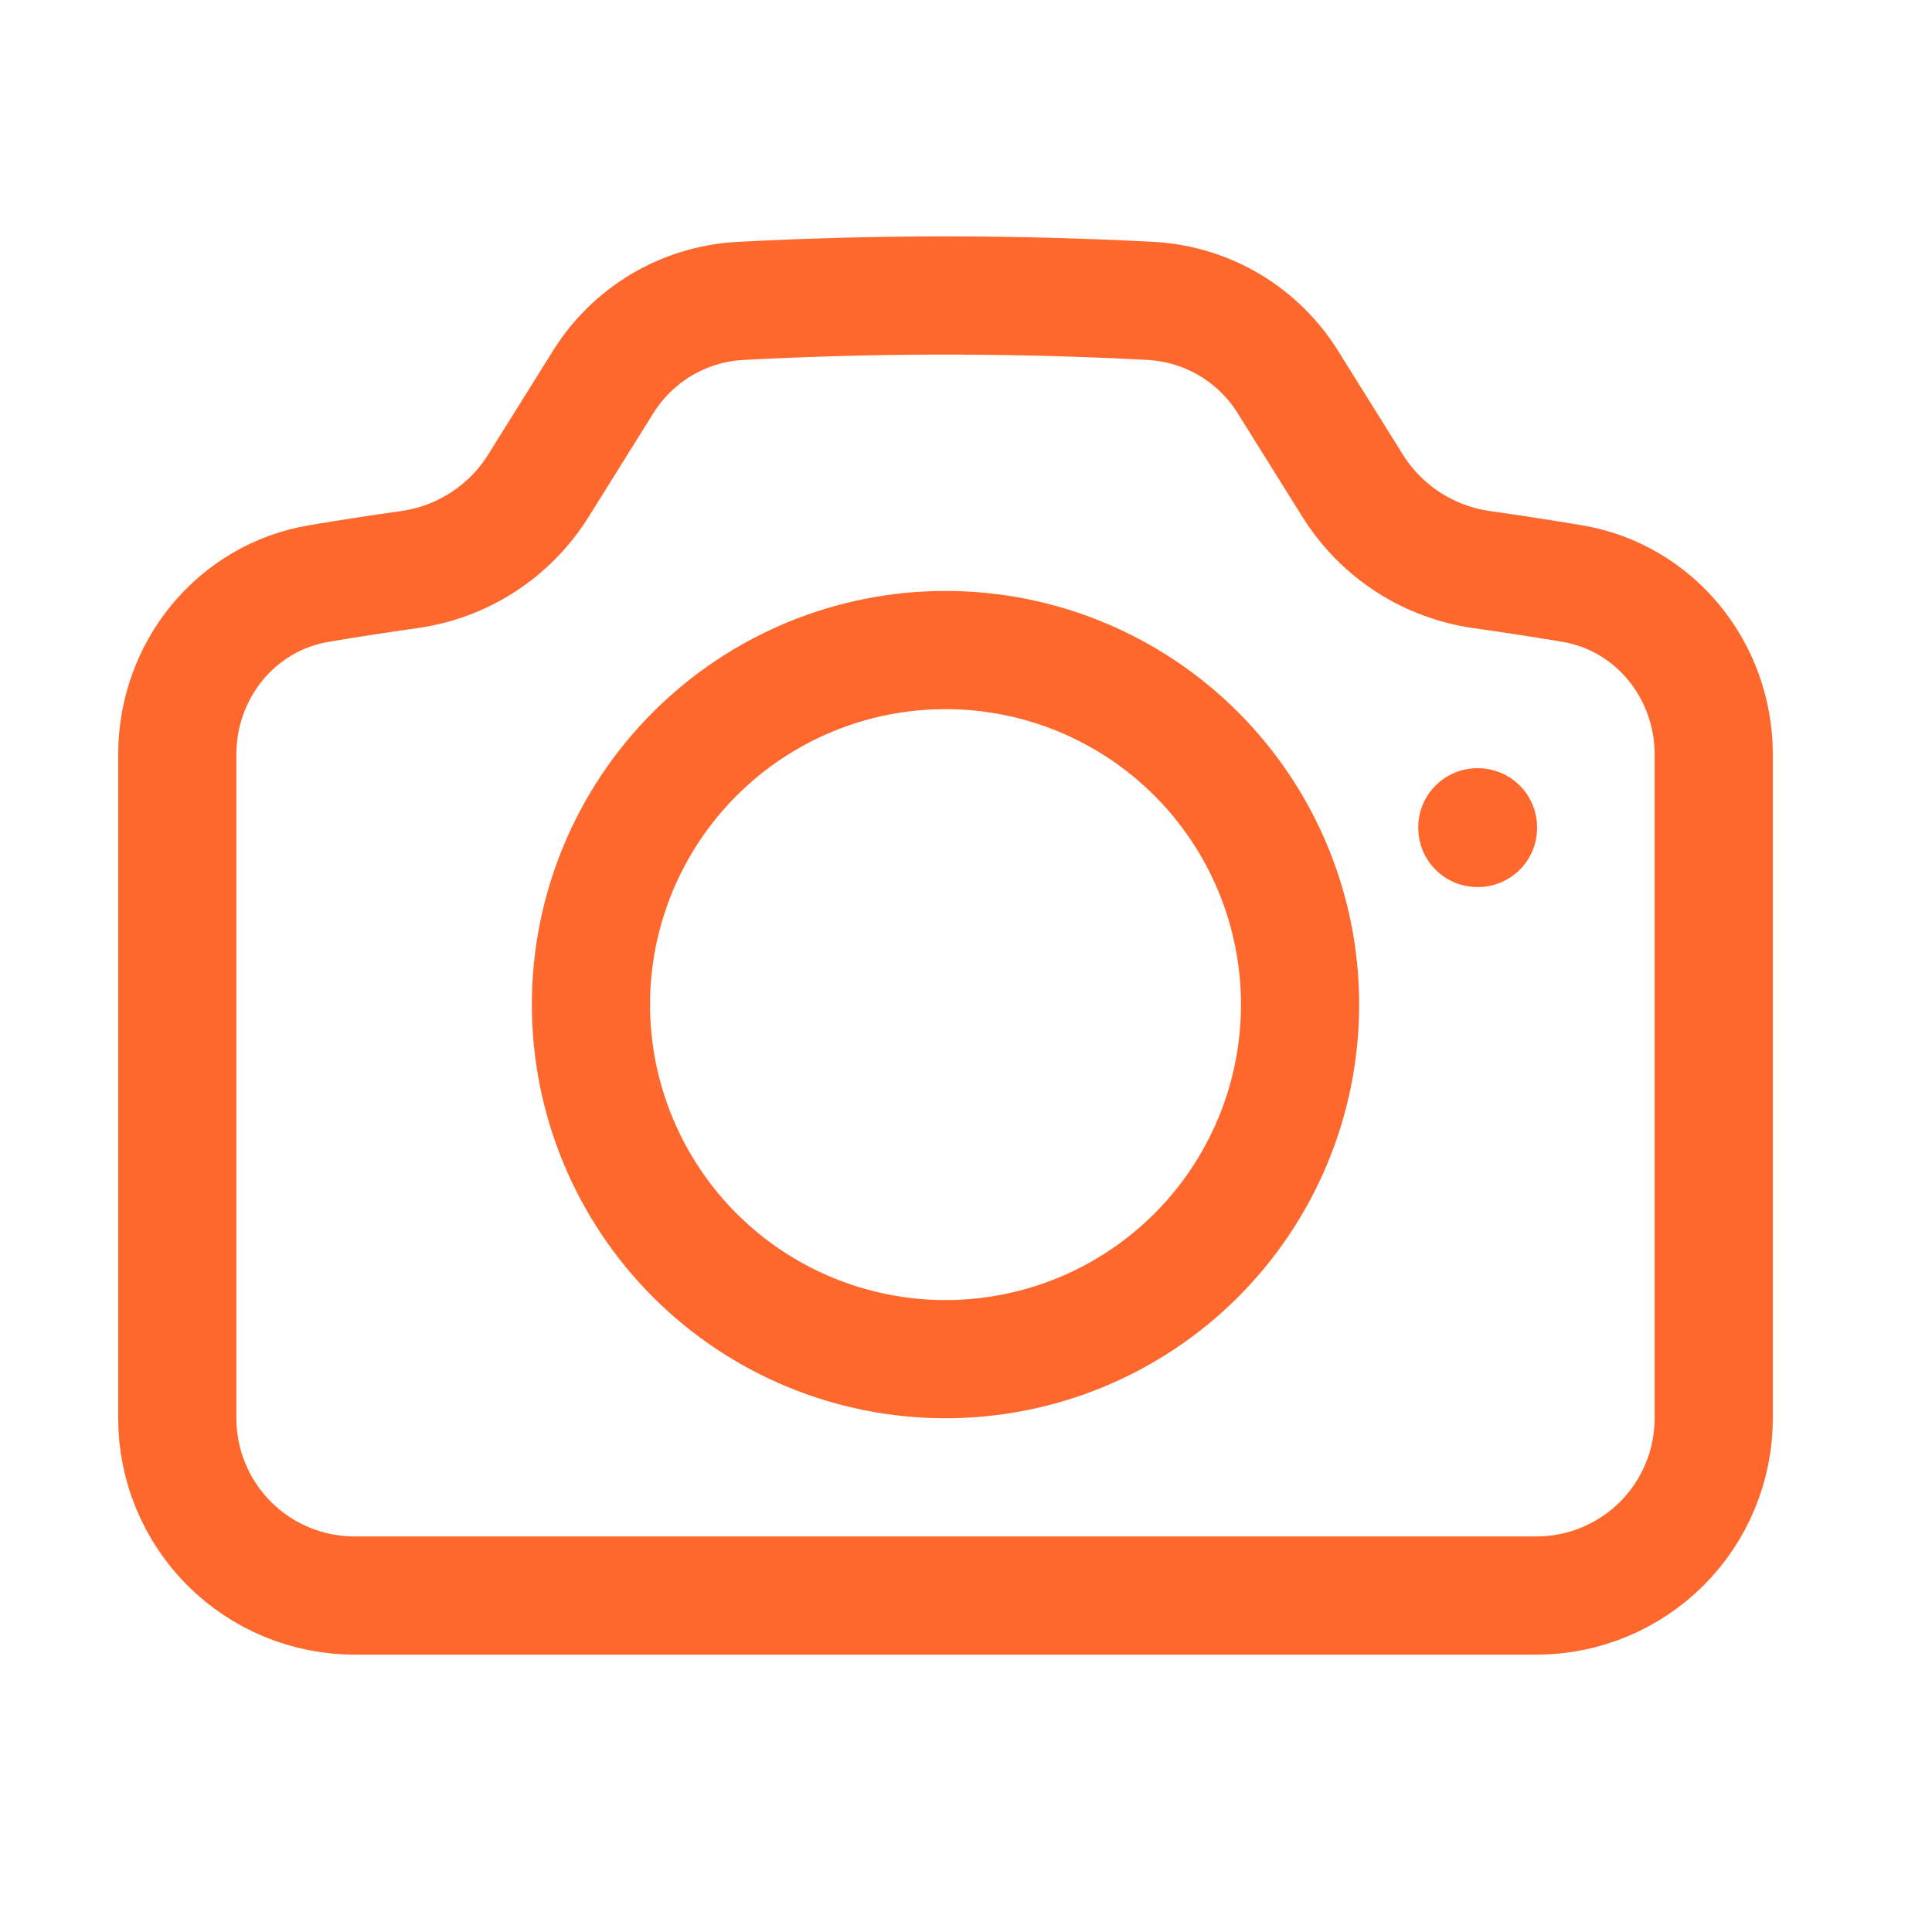
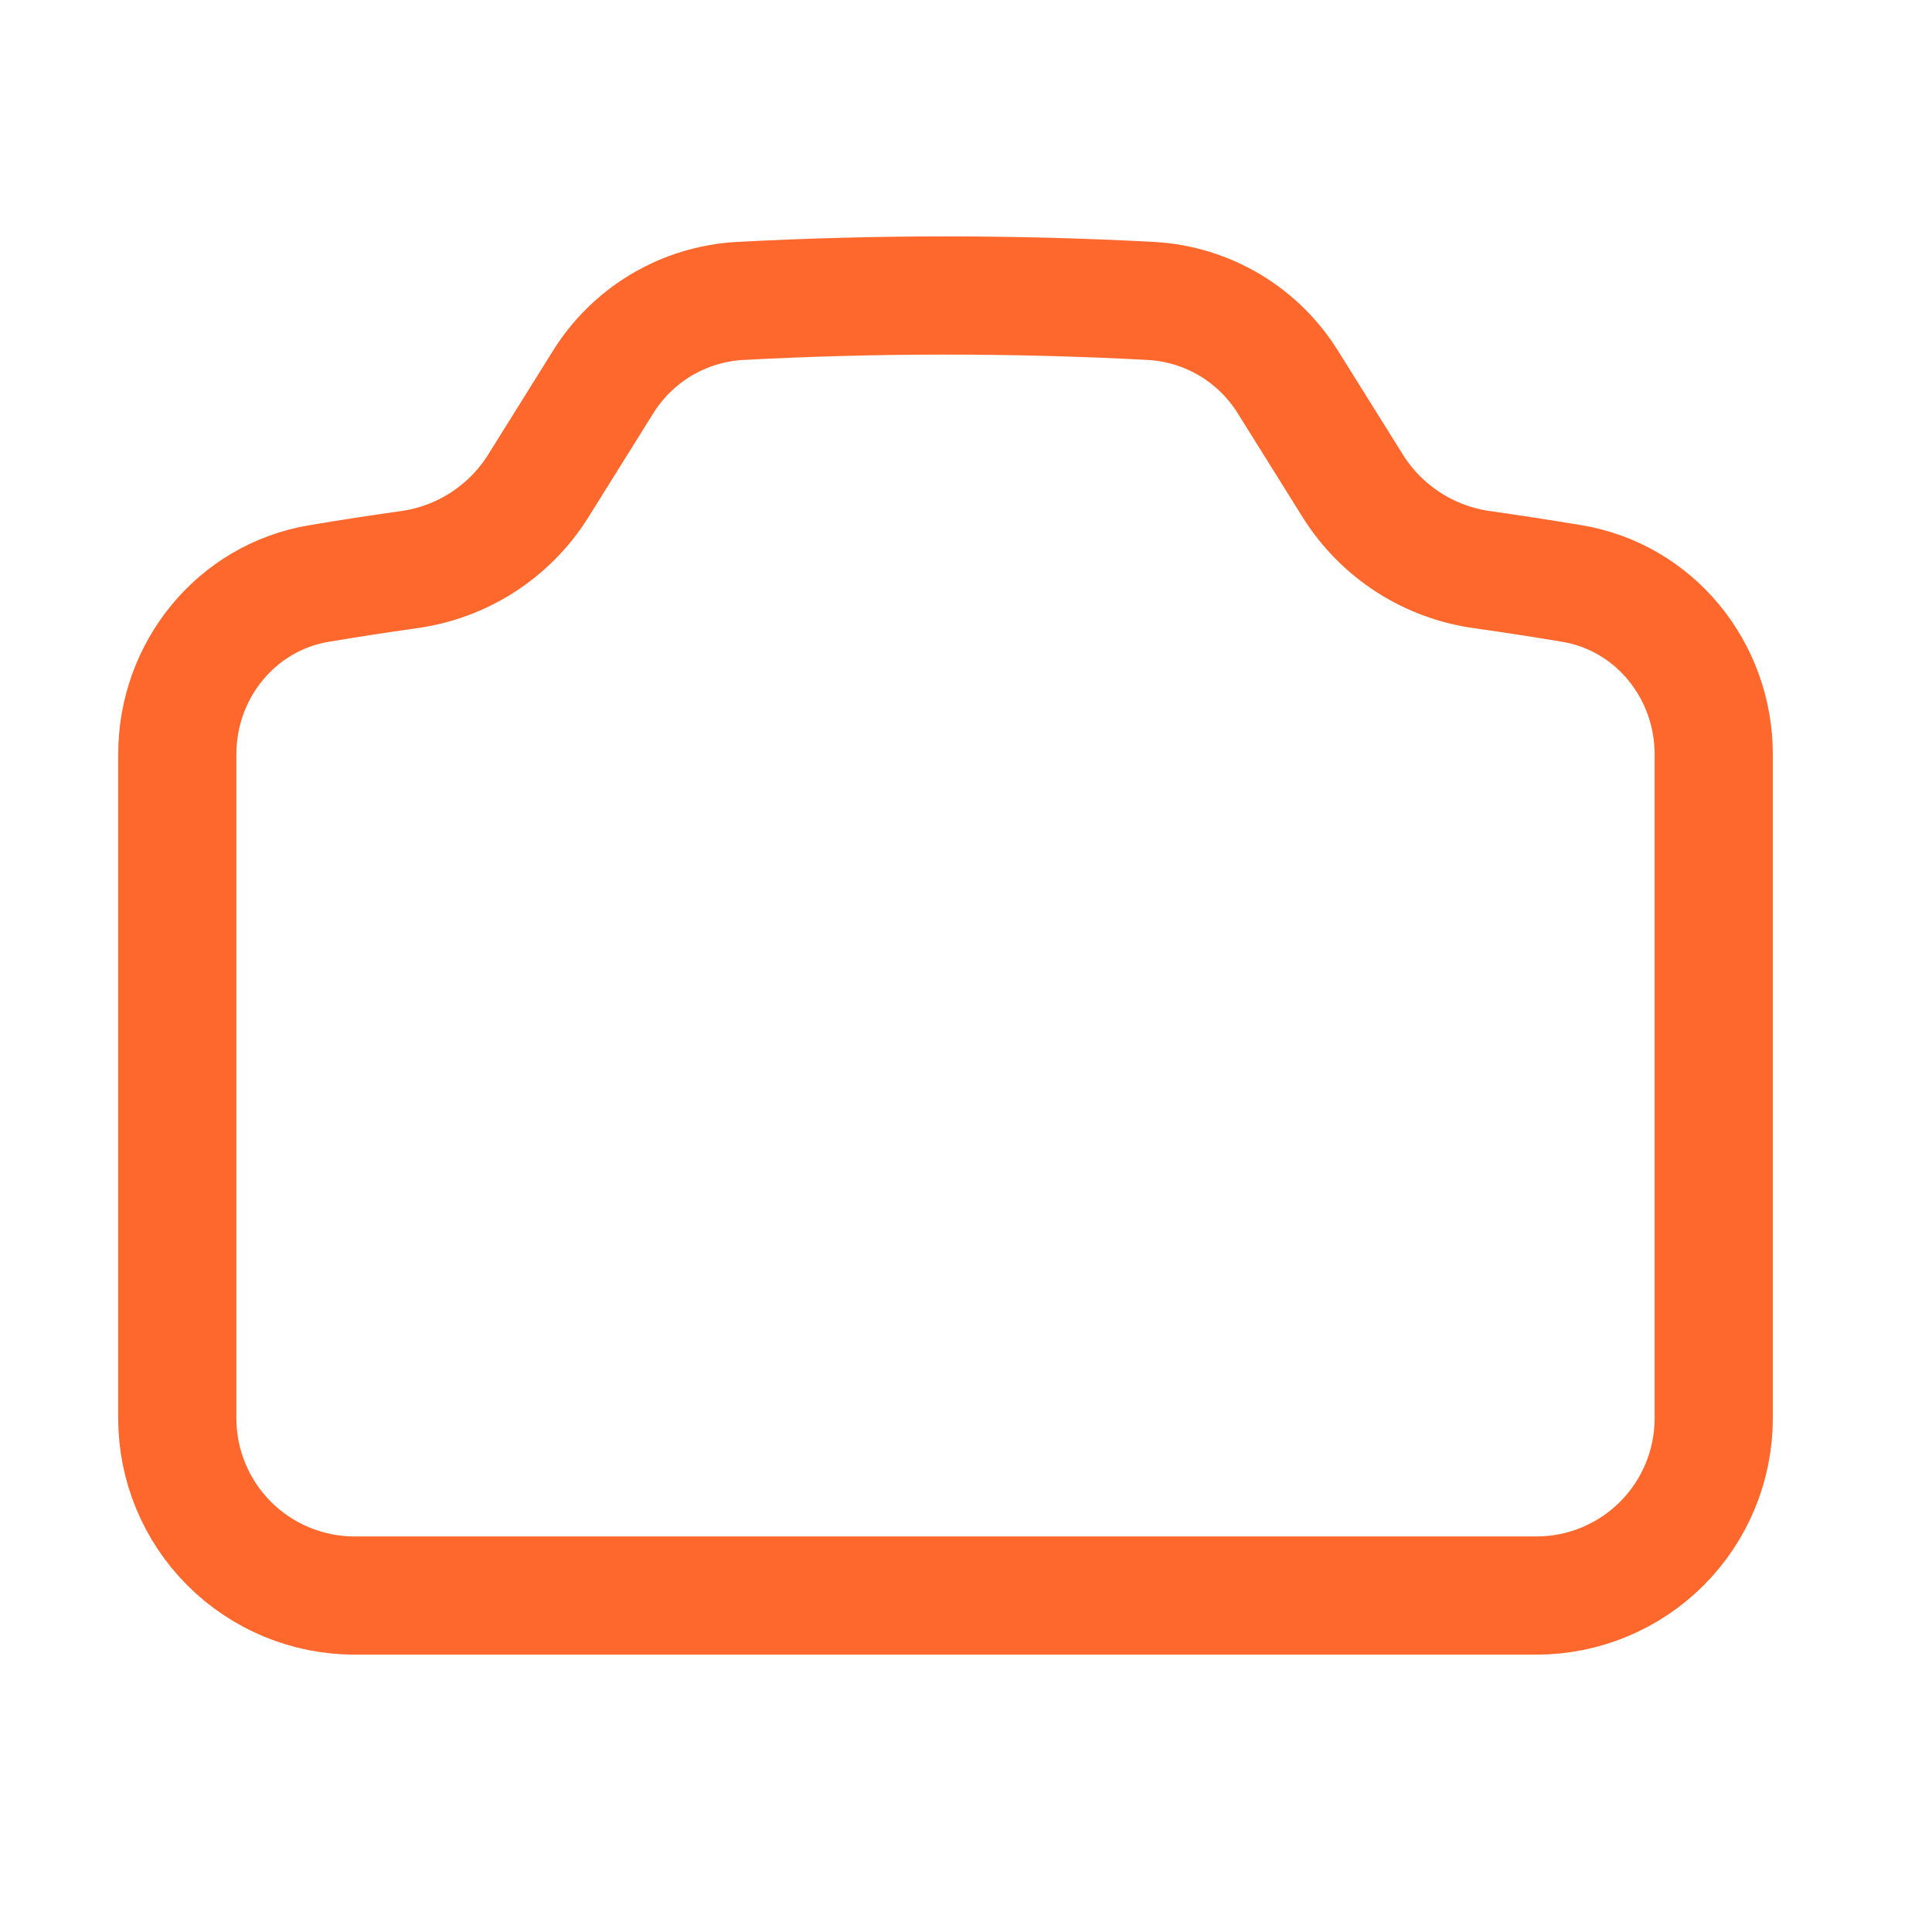
<svg xmlns="http://www.w3.org/2000/svg" width="46" height="46" viewBox="0 0 46 46" fill="none">
  <path d="M12.807 11.584C12.47 12.119 12.019 12.573 11.487 12.915C10.956 13.257 10.355 13.478 9.729 13.564C9.016 13.664 8.307 13.773 7.602 13.892C5.626 14.22 4.221 15.959 4.221 17.961V33.768C4.221 34.888 4.666 35.961 5.457 36.753C6.249 37.544 7.322 37.989 8.442 37.989H36.582C37.702 37.989 38.775 37.544 39.567 36.753C40.358 35.961 40.803 34.888 40.803 33.768V17.961C40.803 15.959 39.396 14.22 37.422 13.892C36.715 13.774 36.005 13.665 35.295 13.564C34.669 13.478 34.069 13.256 33.538 12.915C33.006 12.573 32.556 12.119 32.218 11.584L30.676 9.116C30.33 8.553 29.854 8.082 29.287 7.742C28.72 7.403 28.079 7.205 27.42 7.166C24.15 6.992 20.874 6.992 17.604 7.166C16.945 7.205 16.304 7.403 15.737 7.742C15.171 8.082 14.694 8.553 14.348 9.116L12.807 11.584Z" stroke="#FF682D" stroke-width="2.814" stroke-linecap="round" stroke-linejoin="round" />
-   <path d="M30.954 23.919C30.954 26.158 30.065 28.305 28.482 29.889C26.898 31.472 24.751 32.361 22.512 32.361C20.273 32.361 18.126 31.472 16.543 29.889C14.96 28.305 14.07 26.158 14.07 23.919C14.07 21.68 14.96 19.533 16.543 17.95C18.126 16.366 20.273 15.477 22.512 15.477C24.751 15.477 26.898 16.366 28.482 17.95C30.065 19.533 30.954 21.68 30.954 23.919ZM35.175 19.698H35.19V19.713H35.175V19.698Z" stroke="#FF682D" stroke-width="2.814" stroke-linecap="round" stroke-linejoin="round" />
</svg>